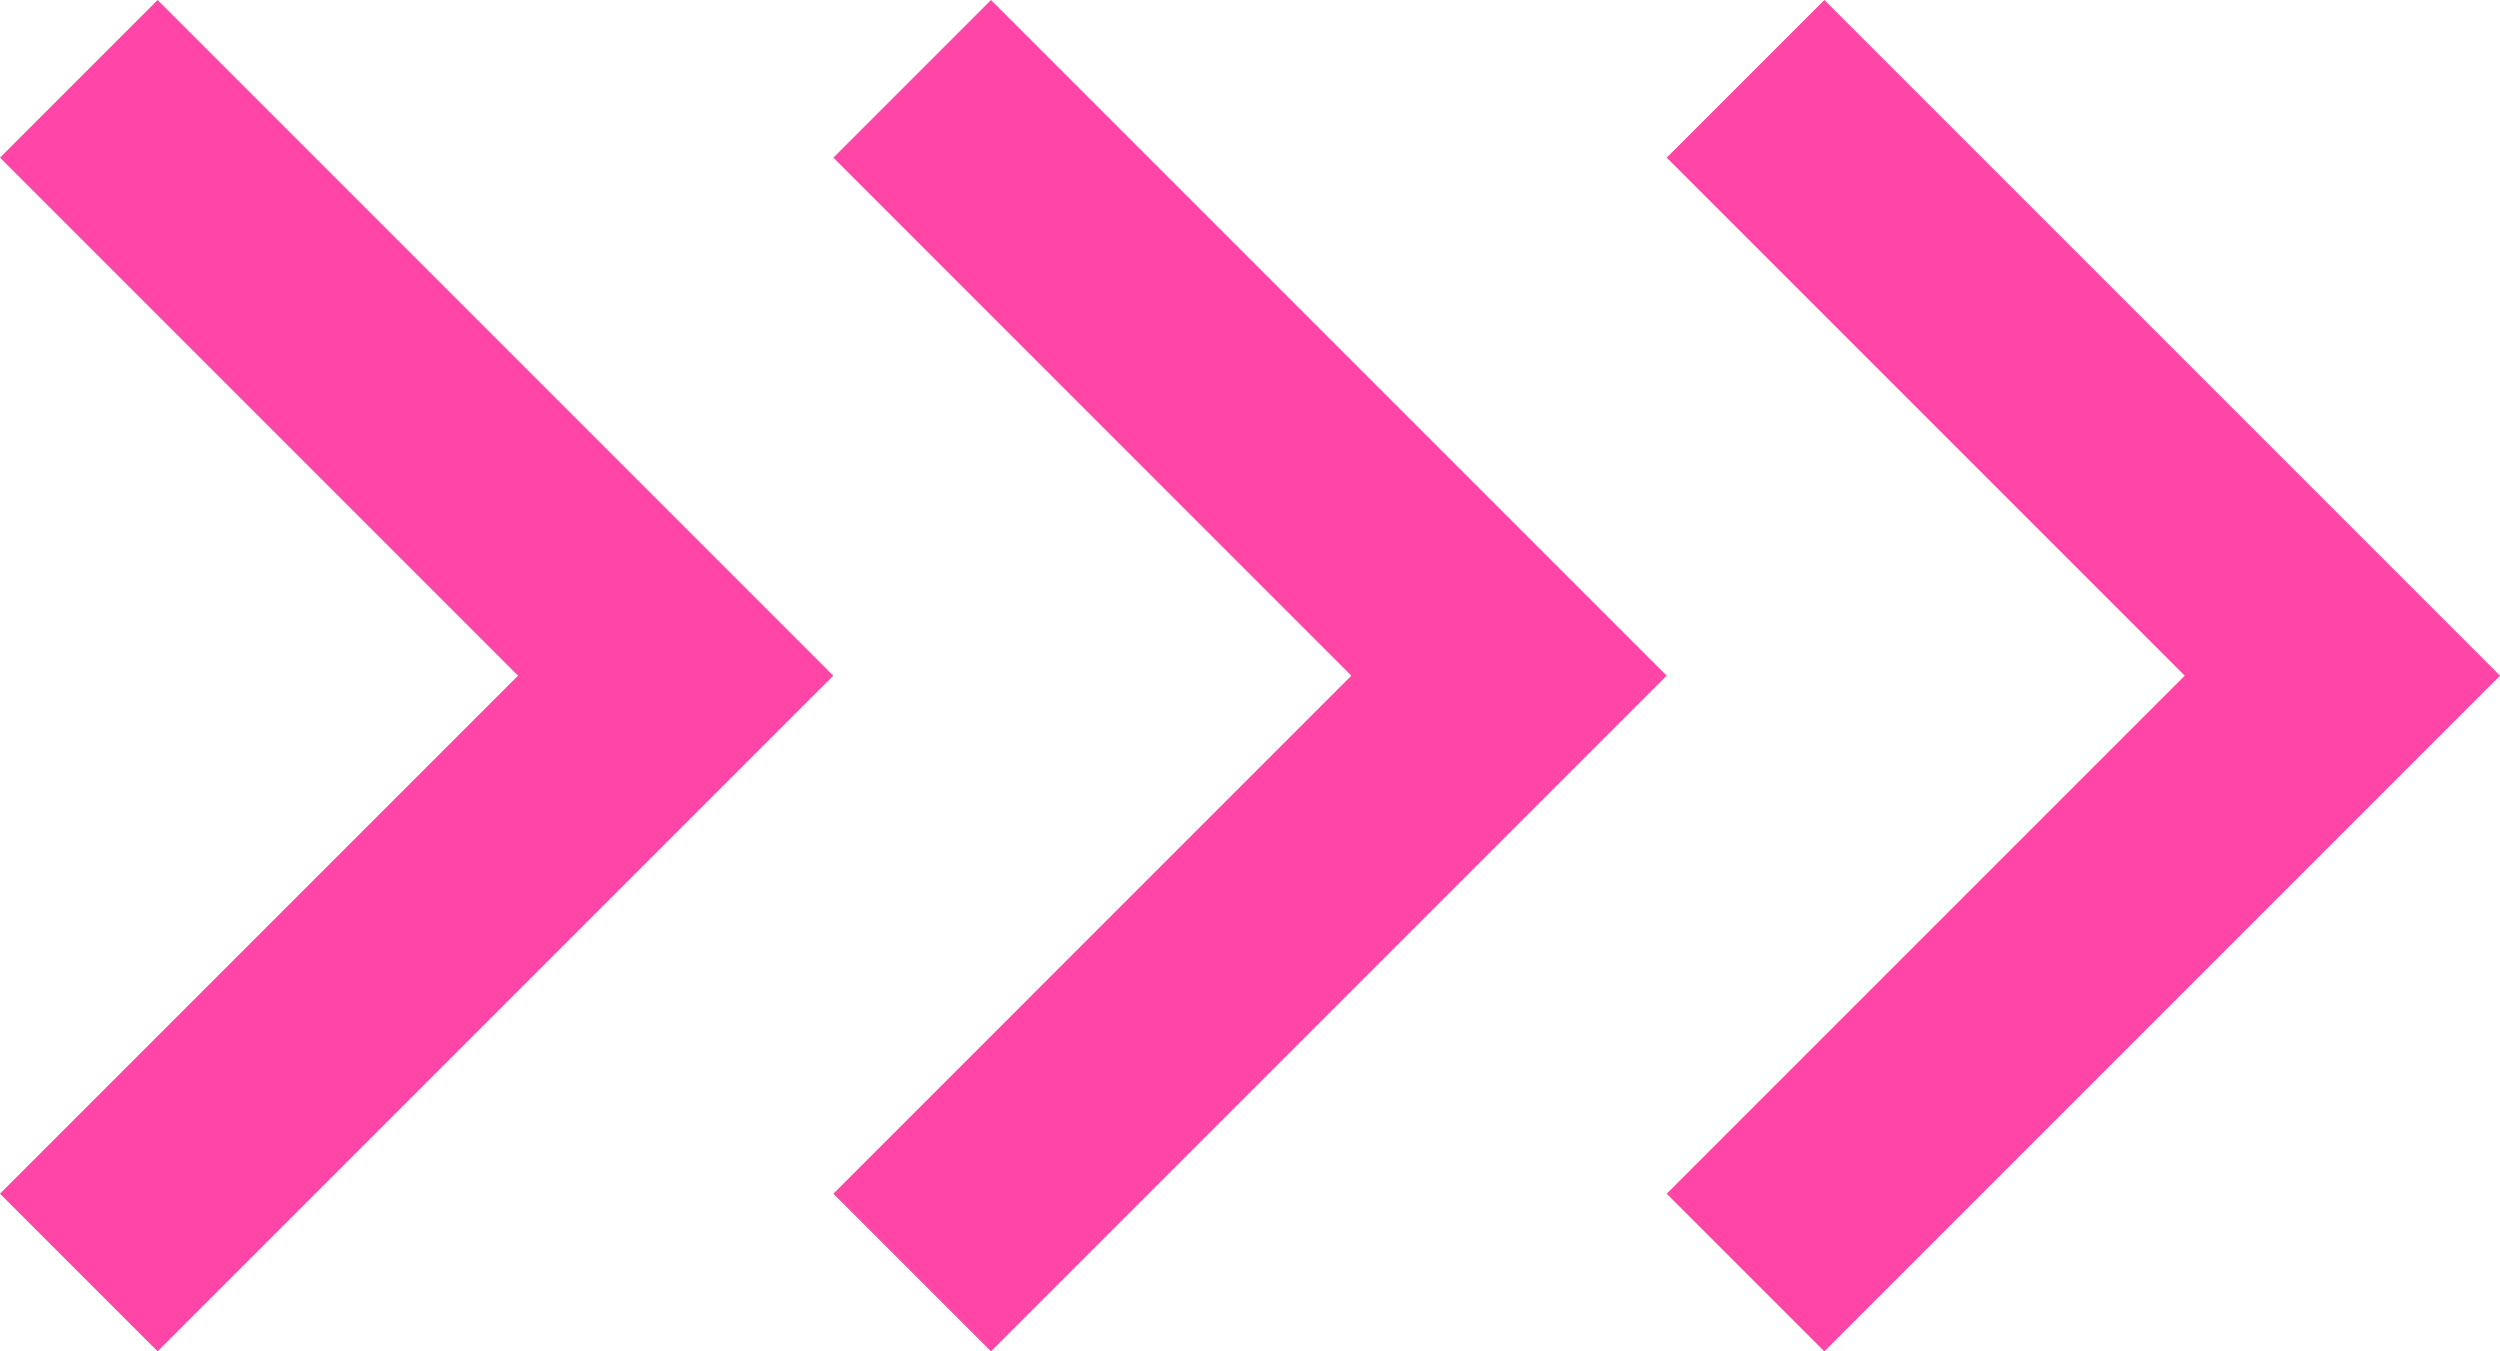
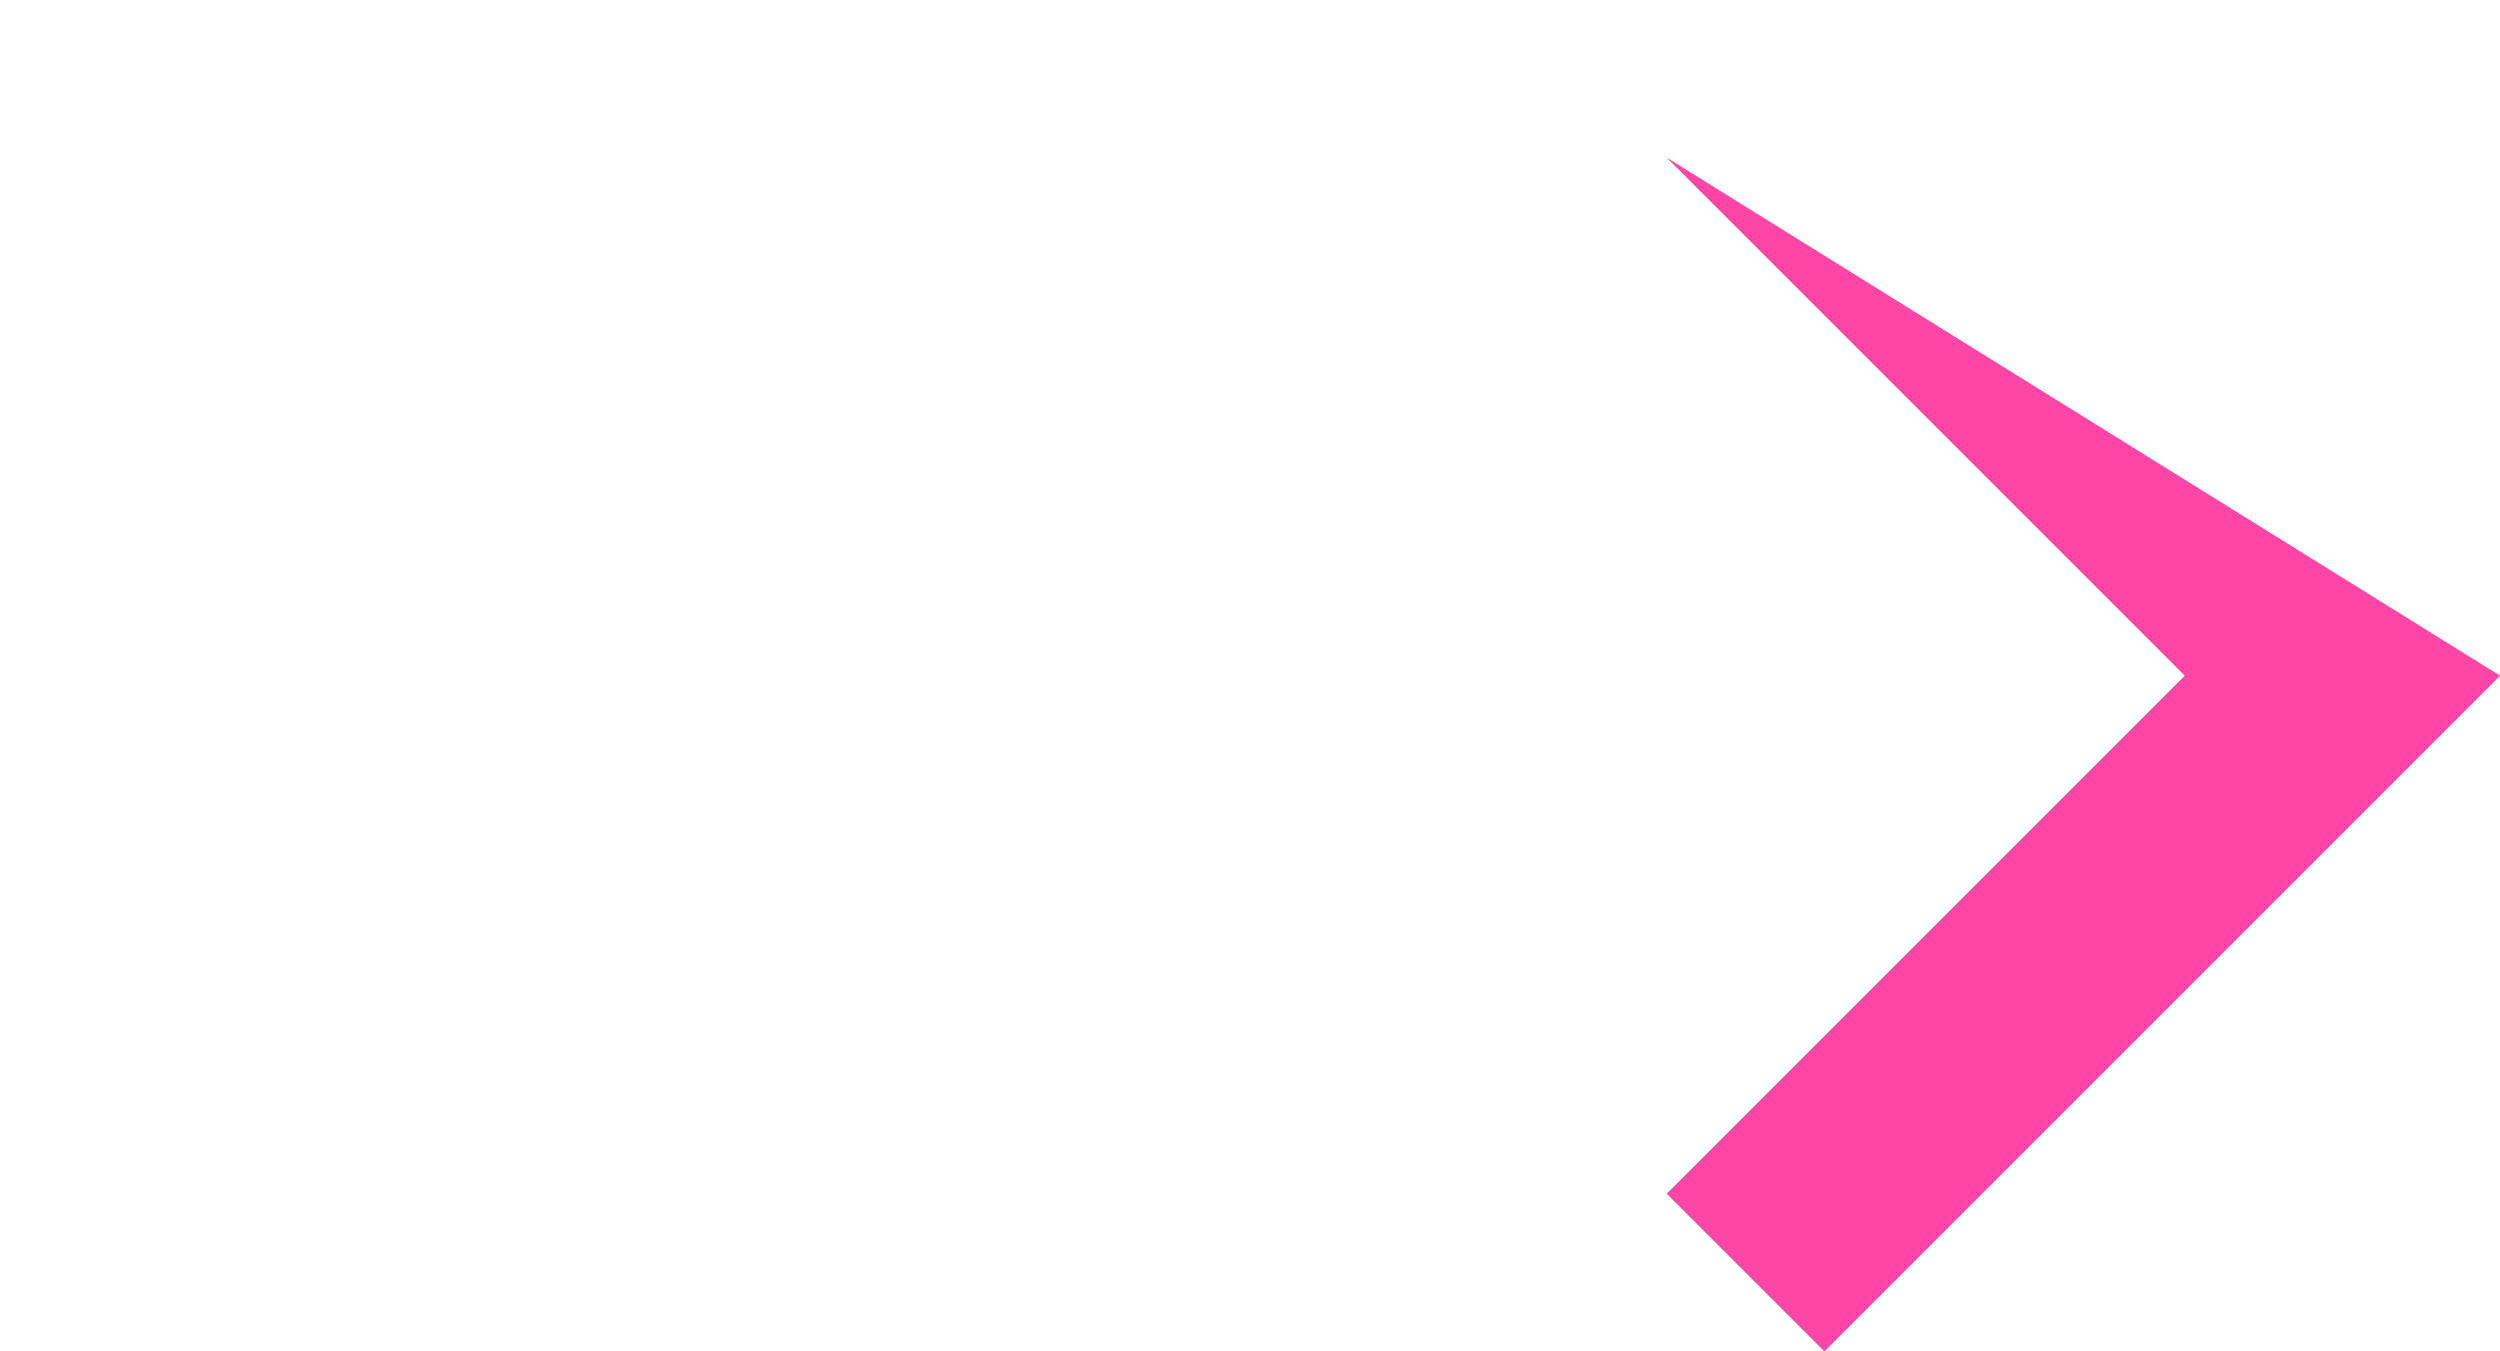
<svg xmlns="http://www.w3.org/2000/svg" width="37" height="20" viewBox="0 0 37 20" fill="none">
-   <path d="M37 10L27 20L24.667 17.667L32.334 10L24.667 2.333L27 2.78247e-08L37 10Z" fill="#FF45A5" />
-   <path d="M24.667 10L14.667 20L12.334 17.667L20 10L12.334 2.333L14.667 2.78247e-08L24.667 10Z" fill="#FF45A5" />
-   <path d="M12.333 10L2.333 20L2.78247e-08 17.667L7.667 10L2.10673e-07 2.333L2.333 2.78247e-08L12.333 10Z" fill="#FF45A5" />
+   <path d="M37 10L27 20L24.667 17.667L32.334 10L24.667 2.333L37 10Z" fill="#FF45A5" />
</svg>